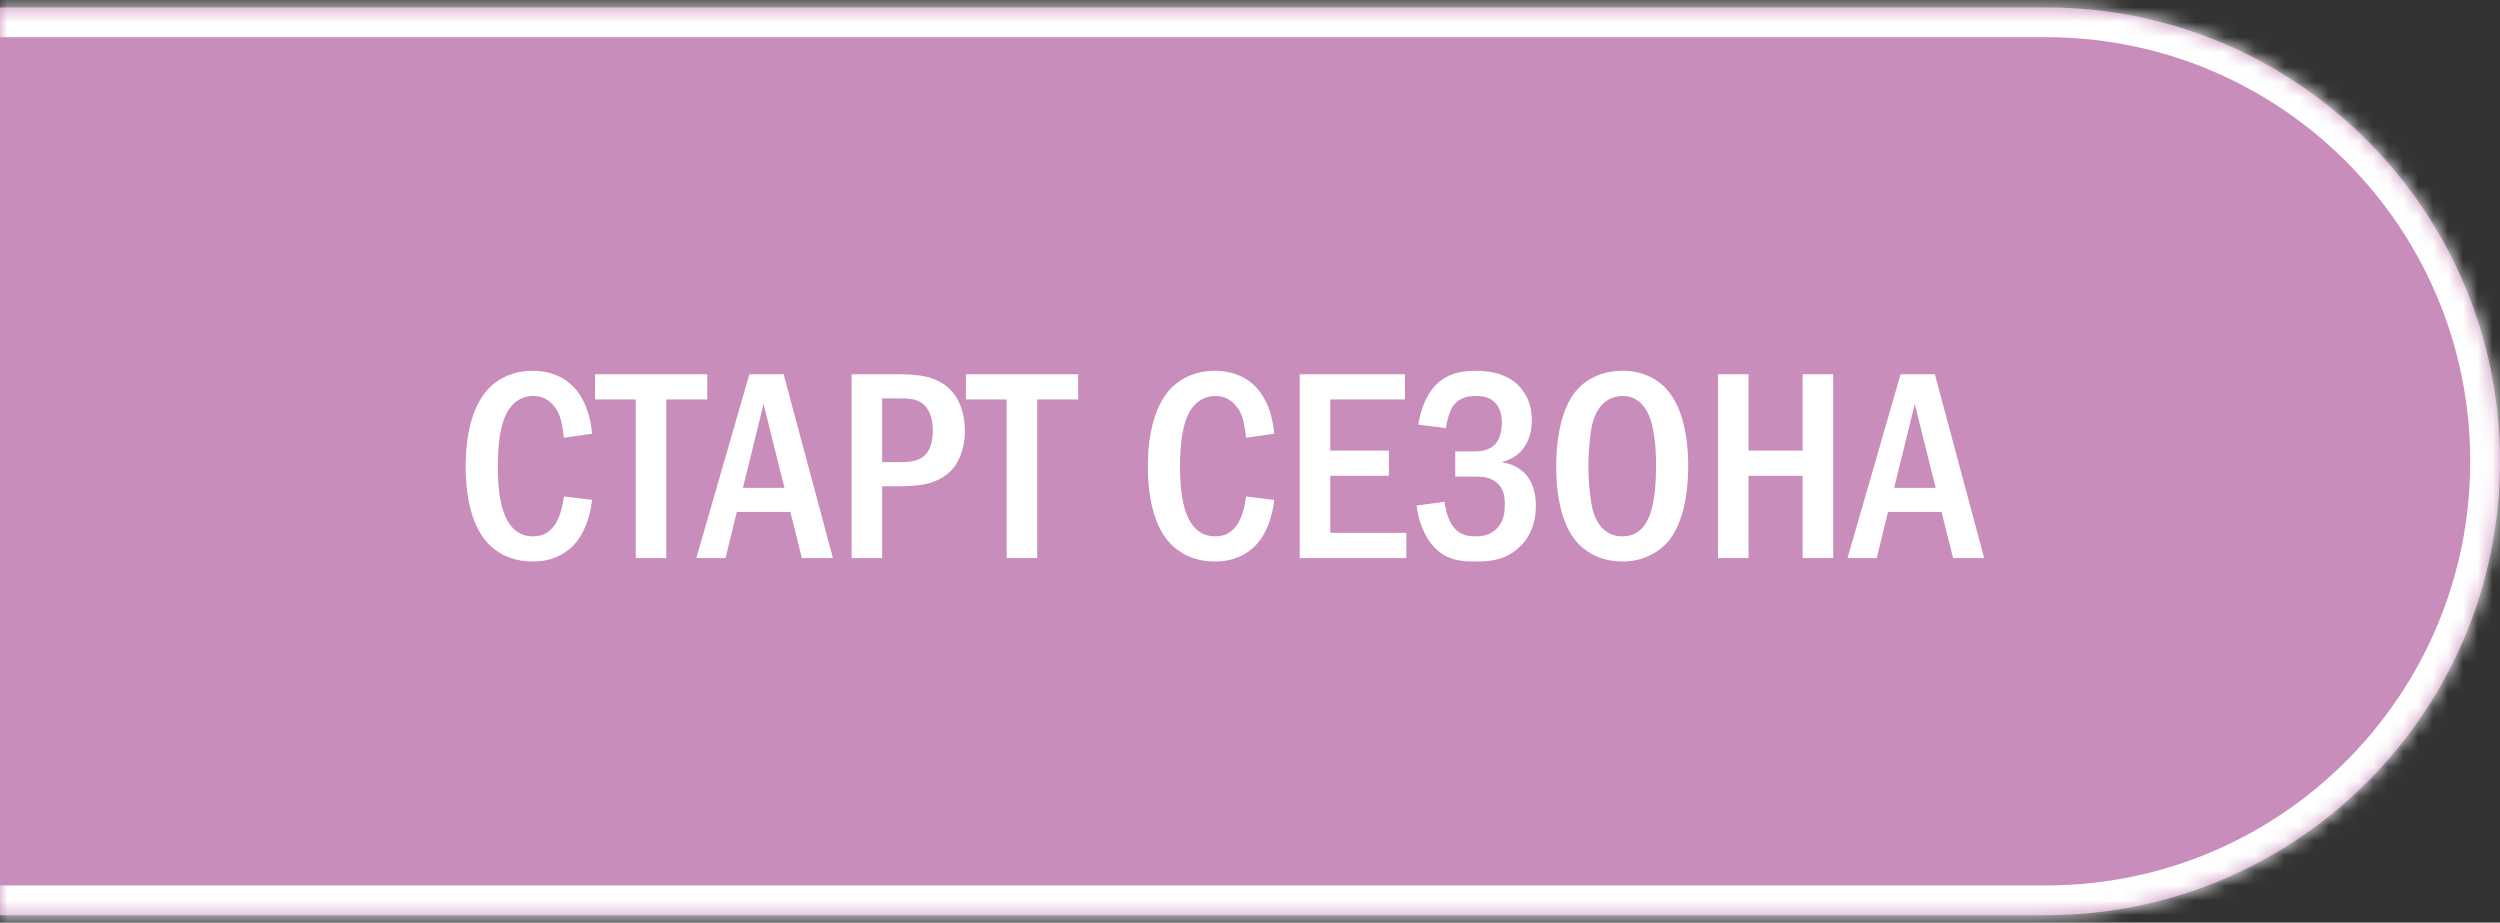
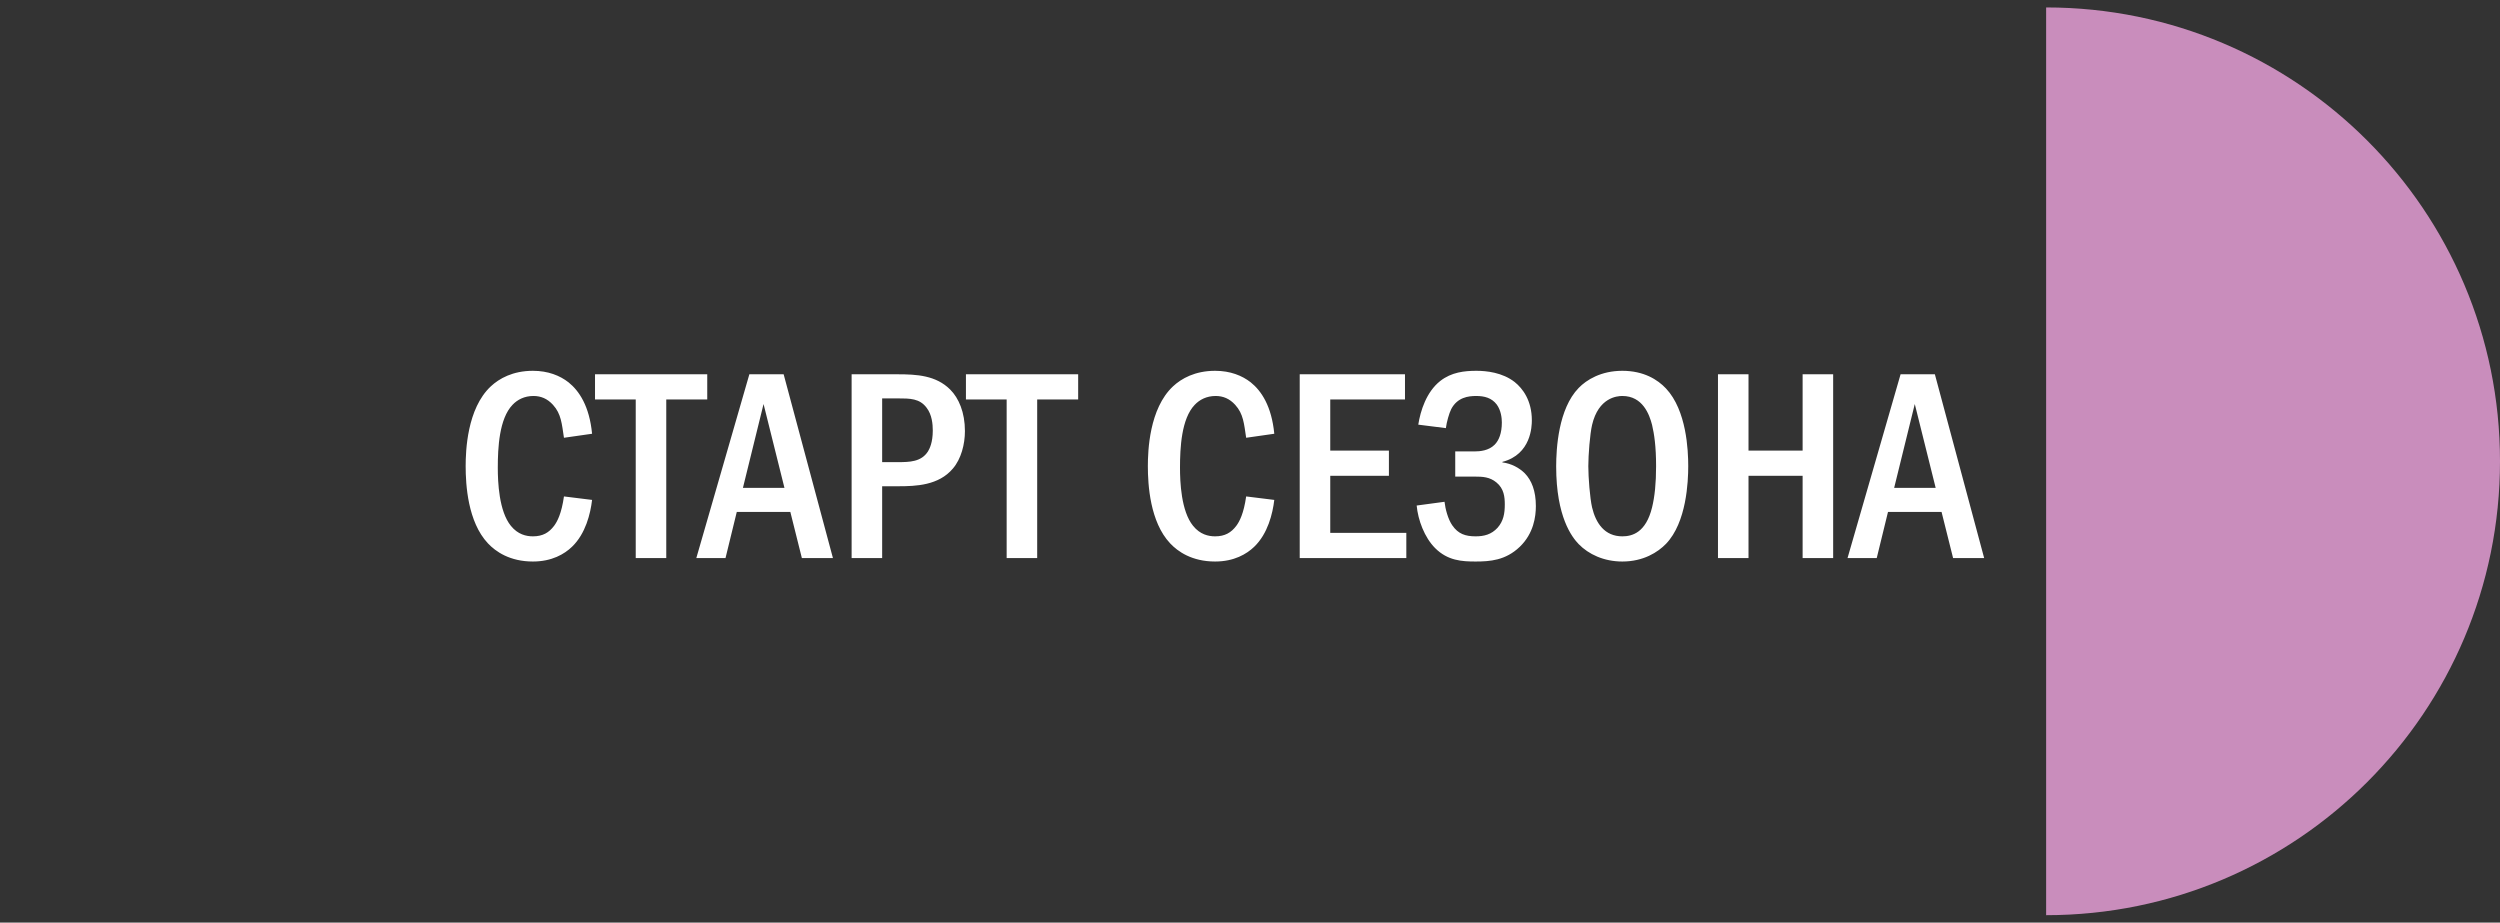
<svg xmlns="http://www.w3.org/2000/svg" width="168" height="62" viewBox="0 0 168 62" fill="none">
  <rect x="0" y="0" width="168" height="62" fill="#333333" stroke="none" />
  <mask id="path-1-inside-1_4878_2319" fill="white">
-     <path d="M0 0.5H137.5C154.345 0.5 168 14.155 168 31C168 47.845 154.345 61.5 137.5 61.5H0V0.5Z" />
-   </mask>
-   <path d="M0 0.5H137.5C154.345 0.5 168 14.155 168 31C168 47.845 154.345 61.5 137.5 61.5H0V0.5Z" fill="#C98DBC" />
+     </mask>
+   <path d="M0 0.5H137.5C154.345 0.5 168 14.155 168 31C168 47.845 154.345 61.5 137.5 61.5V0.5Z" fill="#C98DBC" />
  <path d="M0 -1.5H137.5C155.449 -1.5 170 13.051 170 31H166C166 15.26 153.24 2.5 137.5 2.5H0V-1.5ZM170 31C170 48.949 155.449 63.5 137.5 63.5H0V59.5H137.5C153.24 59.5 166 46.74 166 31H170ZM0 61.5V0.5V61.5ZM137.5 -1.5C155.449 -1.5 170 13.051 170 31C170 48.949 155.449 63.5 137.5 63.5V59.5C153.24 59.5 166 46.74 166 31C166 15.26 153.24 2.5 137.5 2.5V-1.5Z" fill="white" mask="url(#path-1-inside-1_4878_2319)" />
  <path d="M37.898 33.36L39.788 33.594C39.68 34.512 39.356 35.862 38.438 36.744C37.934 37.23 37.088 37.734 35.81 37.734C34.262 37.734 33.308 37.068 32.786 36.51C31.436 35.07 31.292 32.586 31.292 31.326C31.292 30.318 31.382 27.456 32.984 25.962C33.542 25.44 34.46 24.918 35.81 24.918C36.836 24.918 37.628 25.242 38.204 25.692C38.924 26.268 39.608 27.294 39.788 29.148L37.898 29.418C37.754 28.482 37.718 27.816 37.16 27.204C36.782 26.79 36.35 26.61 35.846 26.61C35.234 26.61 34.766 26.862 34.442 27.204C33.542 28.14 33.452 30.102 33.452 31.434C33.452 32.37 33.524 34.35 34.334 35.34C34.802 35.916 35.36 36.042 35.81 36.042C36.476 36.042 36.89 35.79 37.232 35.34C37.448 35.052 37.736 34.512 37.898 33.36ZM39.985 25.152H47.527V26.844H44.773V37.5H42.721V26.844H39.985V25.152ZM50.357 25.152H52.661L55.973 37.5H53.885L53.111 34.404H49.511L48.755 37.5H46.793L50.357 25.152ZM52.715 32.784L51.311 27.15L49.925 32.784H52.715ZM57.229 25.152H60.307C61.603 25.152 62.899 25.224 63.853 26.178C64.429 26.754 64.843 27.708 64.843 28.968C64.843 29.85 64.591 30.84 64.033 31.488C63.079 32.622 61.549 32.676 60.361 32.676H59.281V37.5H57.229V25.152ZM59.281 26.772V31.056H60.307C61.135 31.056 61.909 31.038 62.359 30.336C62.467 30.156 62.683 29.742 62.683 28.932C62.683 28.5 62.629 27.87 62.269 27.402C61.801 26.772 61.153 26.772 60.307 26.772H59.281ZM64.911 25.152H72.453V26.844H69.699V37.5H67.647V26.844H64.911V25.152ZM83.742 33.36L85.632 33.594C85.524 34.512 85.2 35.862 84.282 36.744C83.778 37.23 82.932 37.734 81.654 37.734C80.106 37.734 79.152 37.068 78.63 36.51C77.28 35.07 77.136 32.586 77.136 31.326C77.136 30.318 77.226 27.456 78.828 25.962C79.386 25.44 80.304 24.918 81.654 24.918C82.68 24.918 83.472 25.242 84.048 25.692C84.768 26.268 85.452 27.294 85.632 29.148L83.742 29.418C83.598 28.482 83.562 27.816 83.004 27.204C82.626 26.79 82.194 26.61 81.69 26.61C81.078 26.61 80.61 26.862 80.286 27.204C79.386 28.14 79.296 30.102 79.296 31.434C79.296 32.37 79.368 34.35 80.178 35.34C80.646 35.916 81.204 36.042 81.654 36.042C82.32 36.042 82.734 35.79 83.076 35.34C83.292 35.052 83.58 34.512 83.742 33.36ZM87.341 25.152H94.415V26.844H89.393V30.282H93.335V31.974H89.393V35.808H94.505V37.5H87.341V25.152ZM97.162 28.77L95.308 28.536C95.452 27.618 95.848 26.34 96.784 25.602C97.54 25.008 98.422 24.918 99.214 24.918C99.88 24.918 100.96 25.026 101.788 25.674C102.328 26.106 102.94 26.916 102.94 28.248C102.94 28.626 102.904 30.534 100.96 31.038V31.074C101.554 31.146 102.094 31.434 102.472 31.812C102.922 32.28 103.21 32.982 103.21 34.008C103.21 34.71 103.066 35.844 102.13 36.744C101.176 37.662 100.114 37.734 99.16 37.734C98.242 37.734 97.288 37.68 96.442 36.834C95.722 36.114 95.29 34.944 95.2 33.972L97.072 33.72C97.126 34.206 97.306 34.89 97.594 35.304C97.99 35.88 98.476 36.042 99.16 36.042C99.736 36.042 100.222 35.916 100.636 35.466C101.032 35.016 101.122 34.512 101.122 33.9C101.122 33.396 101.068 32.838 100.564 32.424C100.114 32.046 99.61 32.028 99.124 32.028H97.792V30.336H99.07C99.466 30.336 100.042 30.282 100.438 29.886C100.726 29.598 100.924 29.112 100.924 28.392C100.924 28.086 100.87 27.582 100.582 27.186C100.24 26.736 99.754 26.61 99.196 26.61C98.674 26.61 97.936 26.7 97.522 27.492C97.378 27.78 97.216 28.356 97.162 28.77ZM109.021 24.918C110.461 24.918 111.397 25.512 111.955 26.106C113.341 27.582 113.449 30.264 113.449 31.326C113.449 32.352 113.341 35.106 111.955 36.546C111.415 37.104 110.443 37.734 109.021 37.734C107.779 37.734 106.753 37.248 106.087 36.564C105.637 36.096 104.575 34.746 104.575 31.344C104.575 30.156 104.719 27.474 106.087 26.07C106.609 25.53 107.581 24.918 109.021 24.918ZM109.021 26.61C108.661 26.61 107.419 26.718 106.987 28.554C106.843 29.184 106.735 30.57 106.735 31.326C106.735 32.082 106.843 33.468 106.987 34.098C107.239 35.16 107.833 36.042 109.021 36.042C109.687 36.042 110.605 35.79 111.019 34.098C111.199 33.36 111.289 32.478 111.289 31.326C111.289 29.994 111.163 29.166 111.019 28.554C110.839 27.852 110.389 26.61 109.021 26.61ZM115.448 25.152H117.5V30.282H121.136V25.152H123.188V37.5H121.136V31.974H117.5V37.5H115.448V25.152ZM127.719 25.152H130.023L133.335 37.5H131.247L130.473 34.404H126.873L126.117 37.5H124.155L127.719 25.152ZM130.077 32.784L128.673 27.15L127.287 32.784H130.077Z" fill="white" />
</svg>